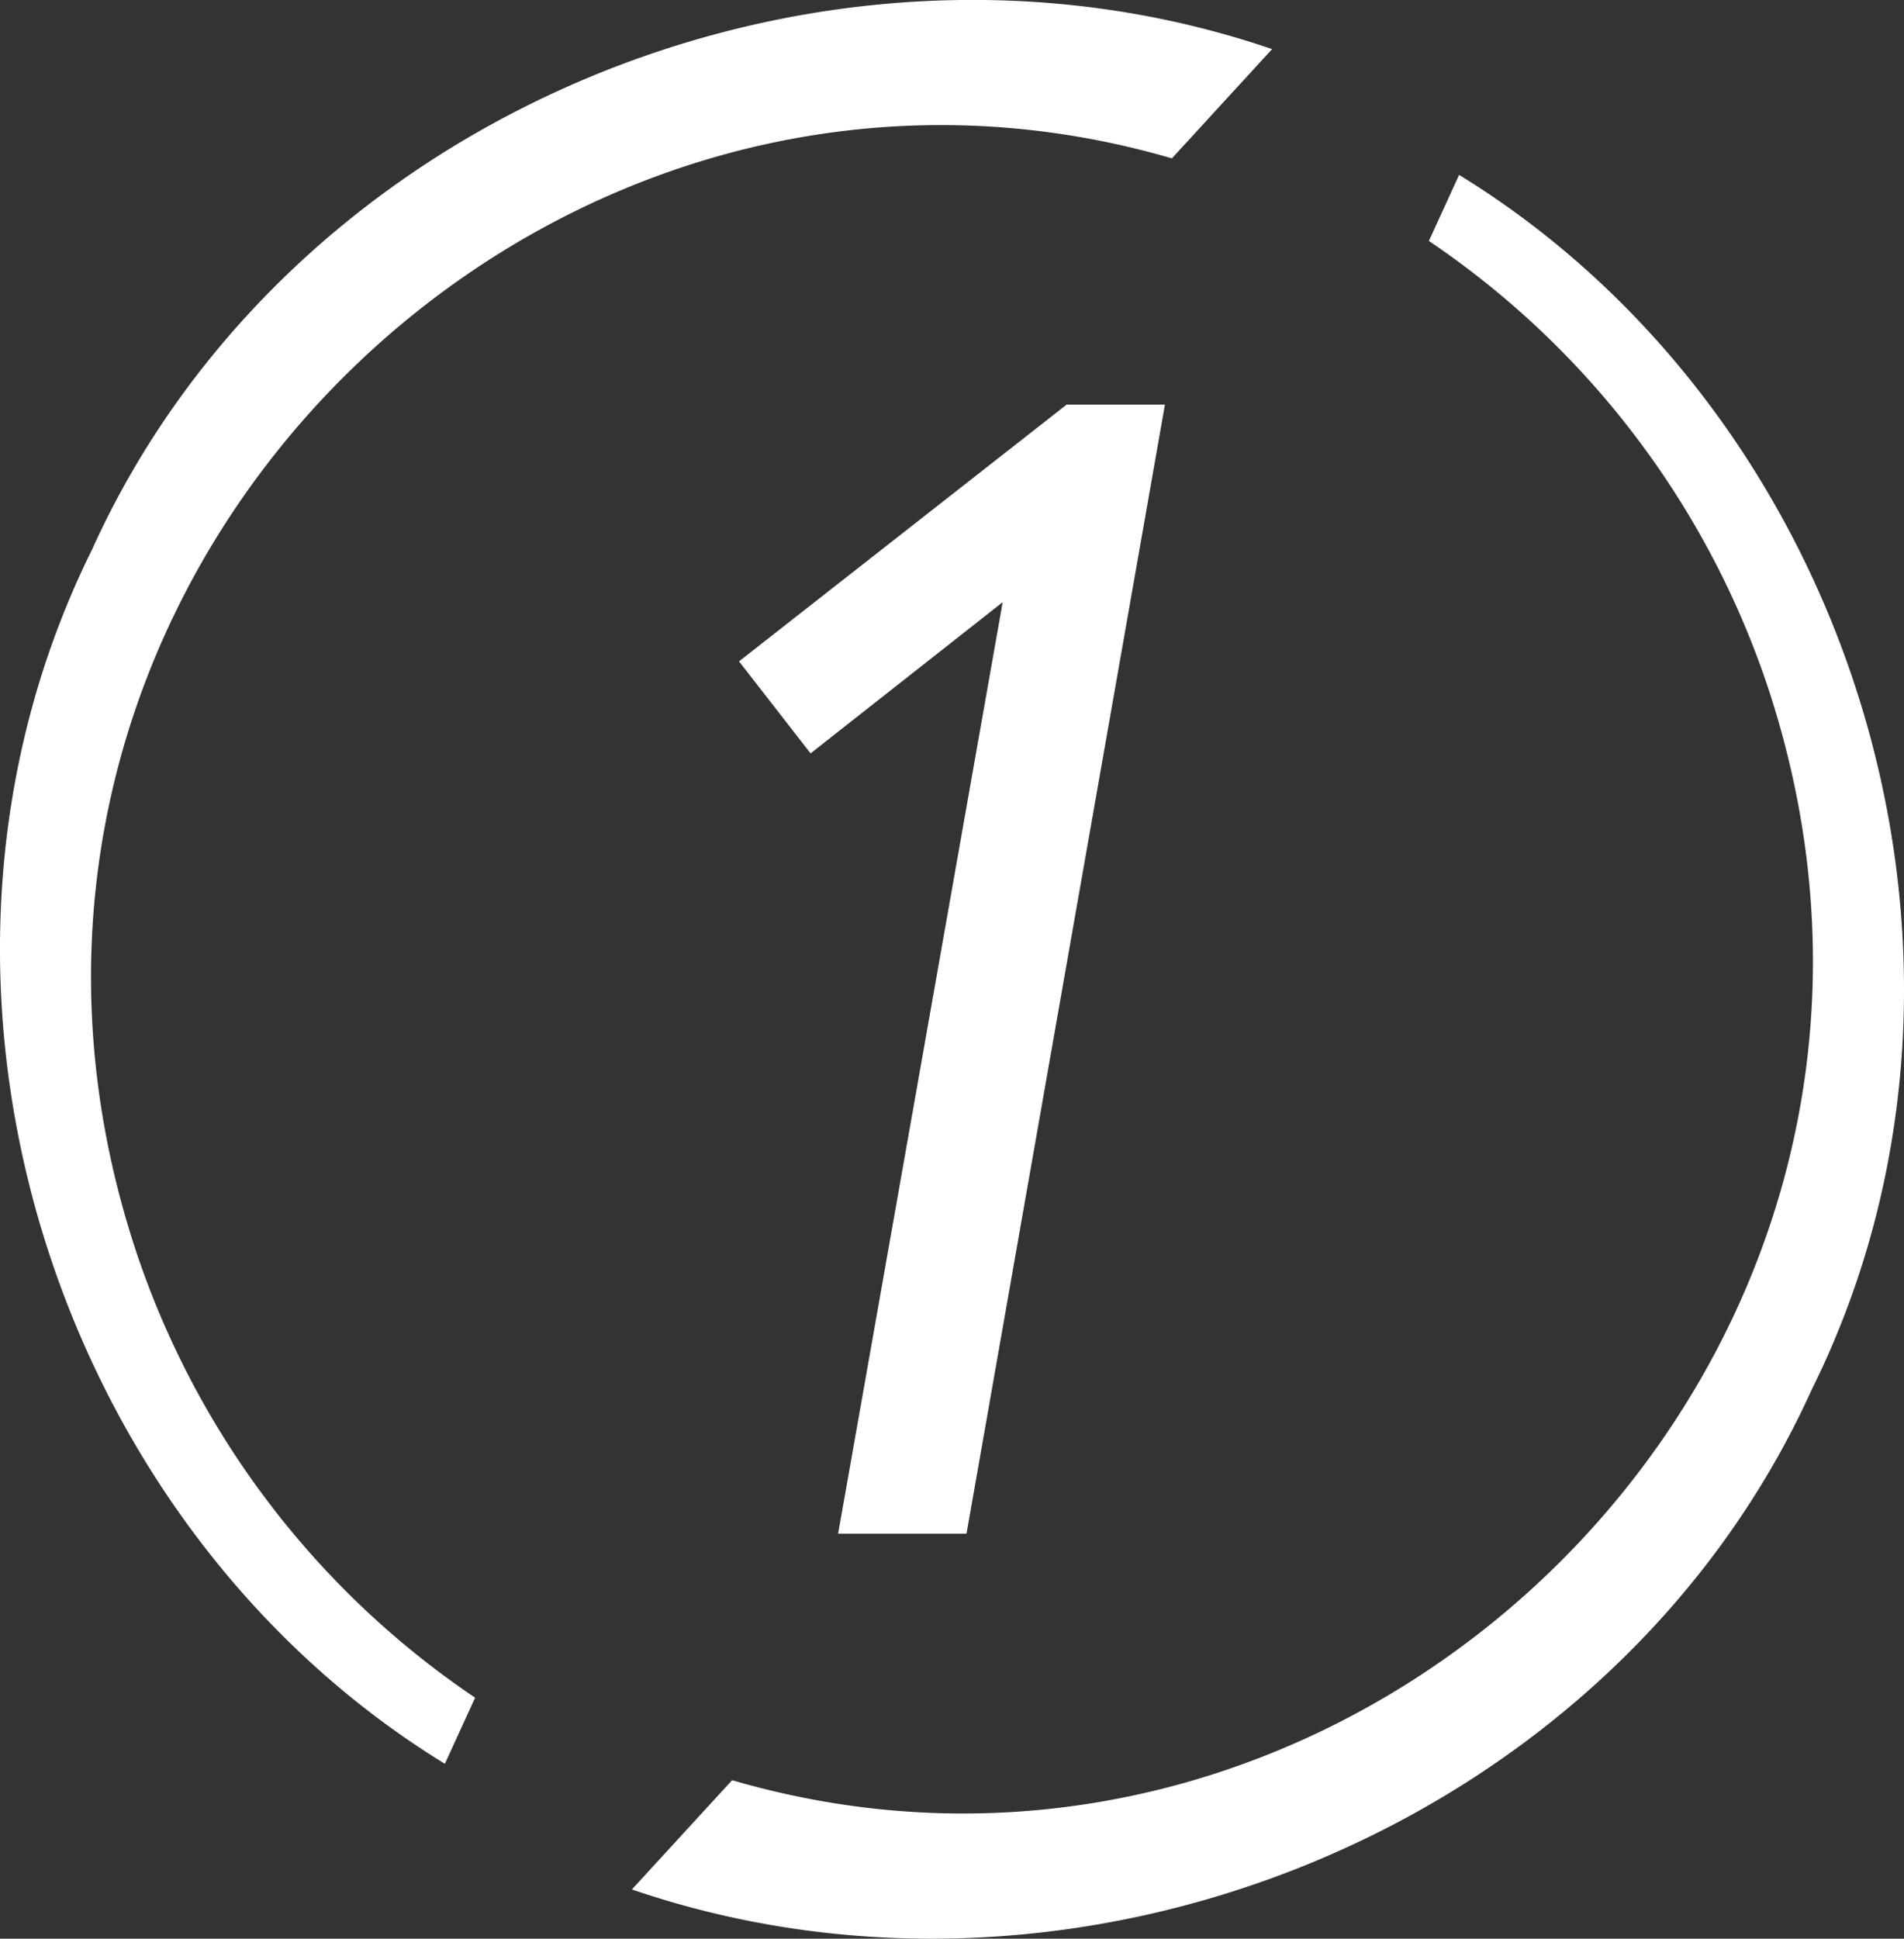
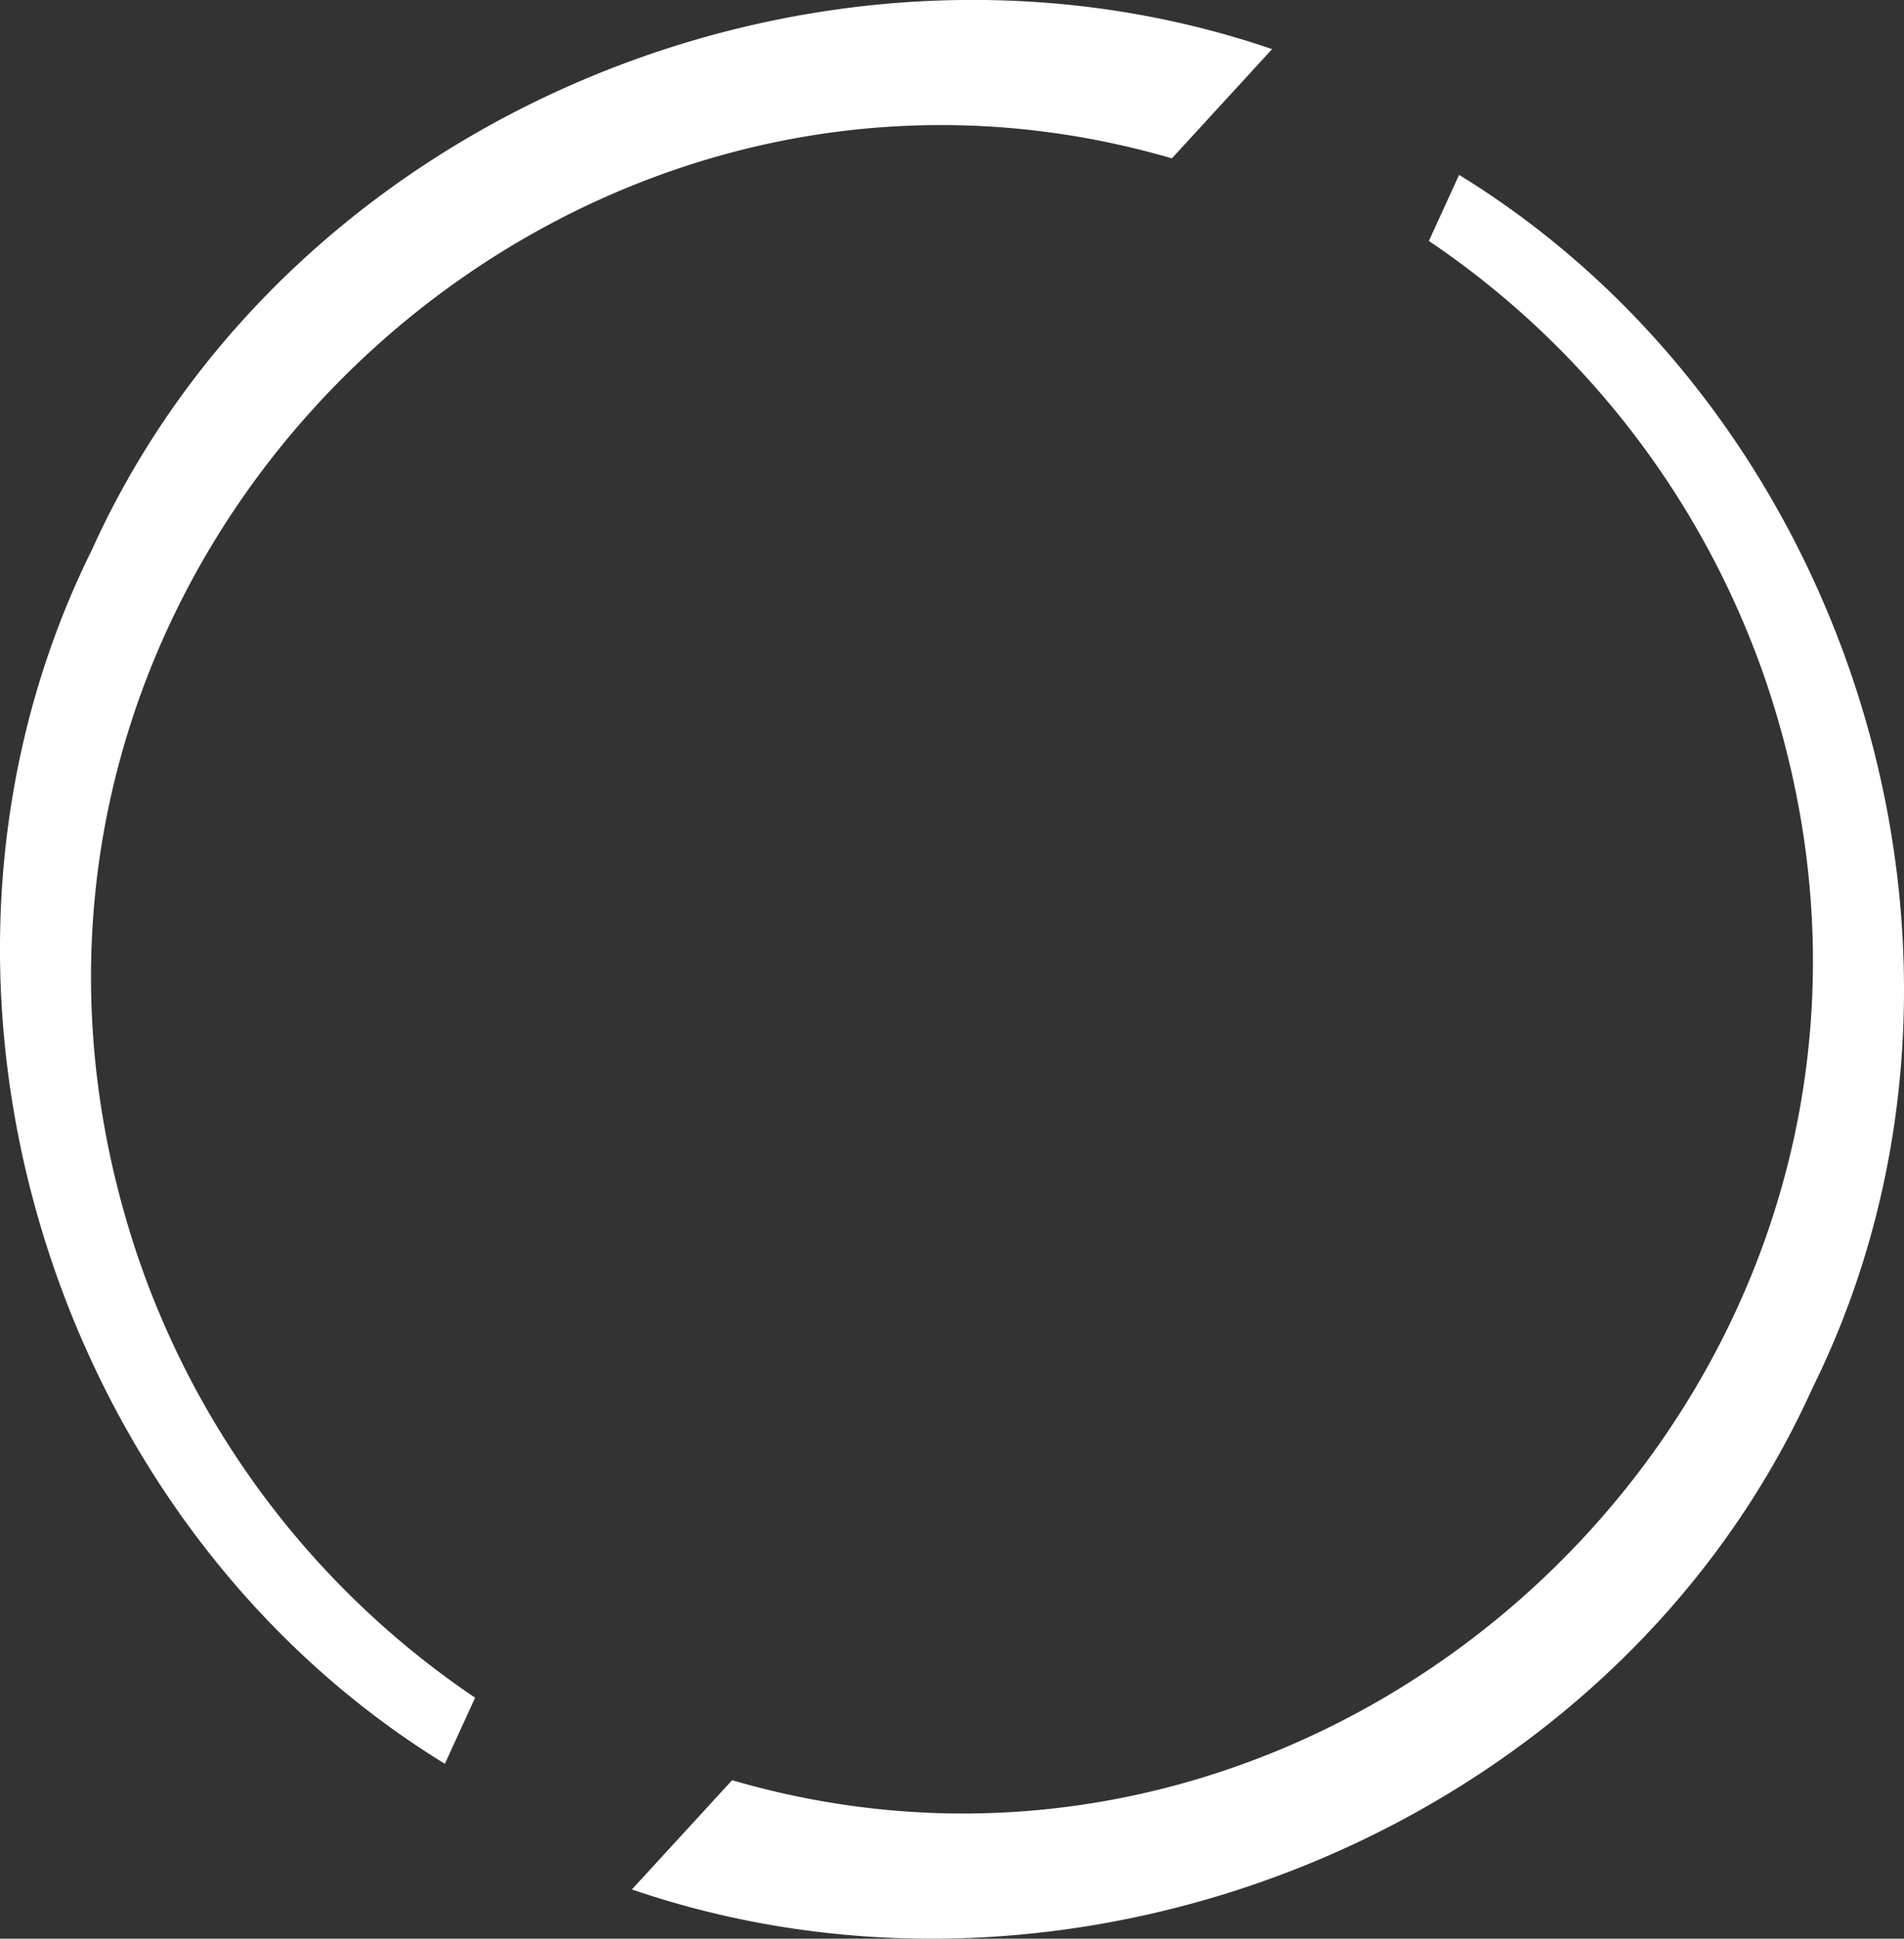
<svg xmlns="http://www.w3.org/2000/svg" width="78.598" height="80" viewBox="0 0 78.598 80">
  <rect x="0" y="0" width="78.598" height="80" fill="#333333" stroke="none" />
  <g id="BIKECHEF-Icons-Zahlen_Zeichenfläche_1_Kopie_4" data-name="BIKECHEF-Icons-Zahlen_Zeichenfläche 1 Kopie 4" transform="translate(-70.862 -69.61)">
    <path id="Pfad_39" data-name="Pfad 39" d="M90.475,139.665l-1.248,2.728c-16.4-10.059-23.285-32.518-14.568-50.1,8.168-18.061,30.211-26.989,48.716-20.656l-4.137,4.508C93.164,68.54,67.423,93.766,76.467,121.21A35.9,35.9,0,0,0,90.475,139.665Zm40.62-62.84-1.248,2.728a35.927,35.927,0,0,1,14.008,18.455c9.039,27.45-16.7,52.67-42.771,45.062l-4.137,4.508c18.5,6.338,40.548-2.59,48.716-20.651,8.717-17.579,1.83-40.038-14.568-50.1Z" fill="#fff" />
-     <path id="Pfad_40" data-name="Pfad 40" d="M125.88,110.312,139.4,99.72h4.059l-8.191,46.592h-5.3l6.793-38.44-7.93,6.239-2.956-3.8Z" transform="translate(-24.508 -13.413)" fill="#fff" />
  </g>
</svg>